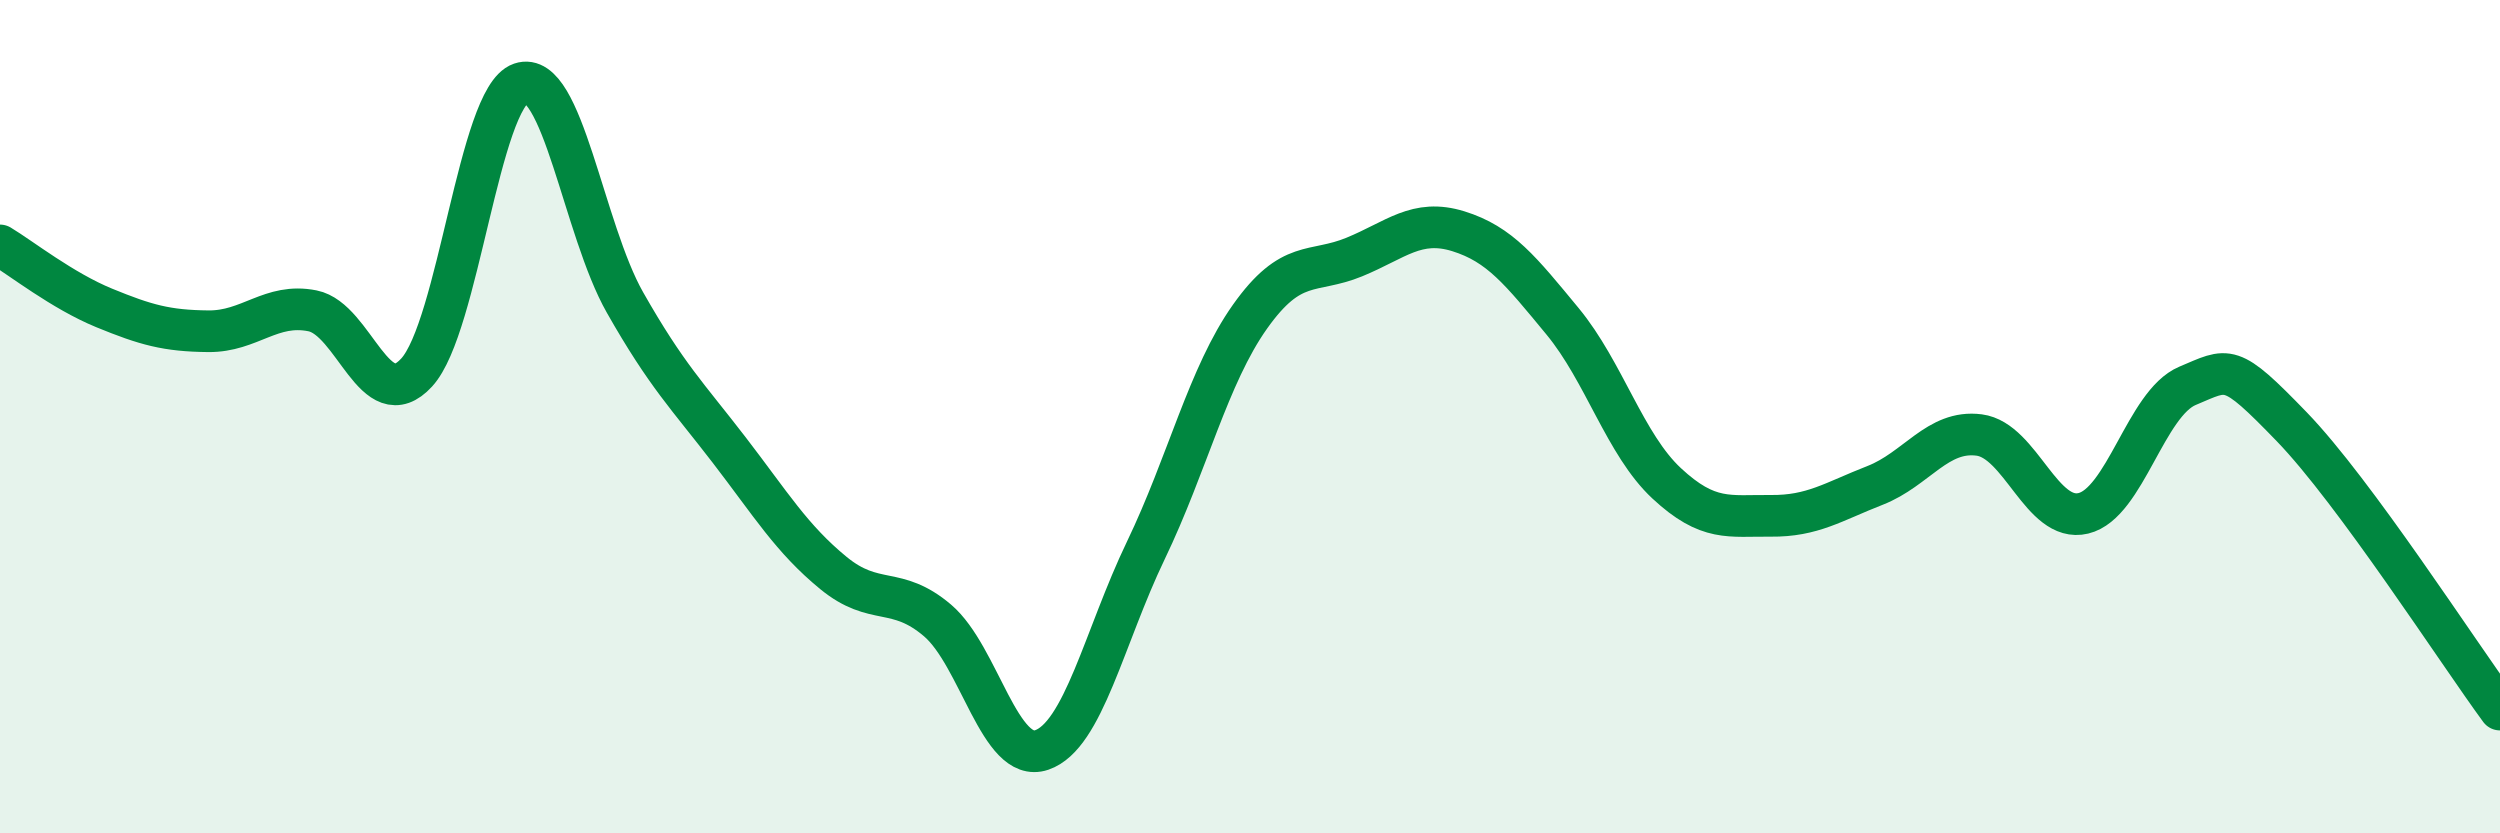
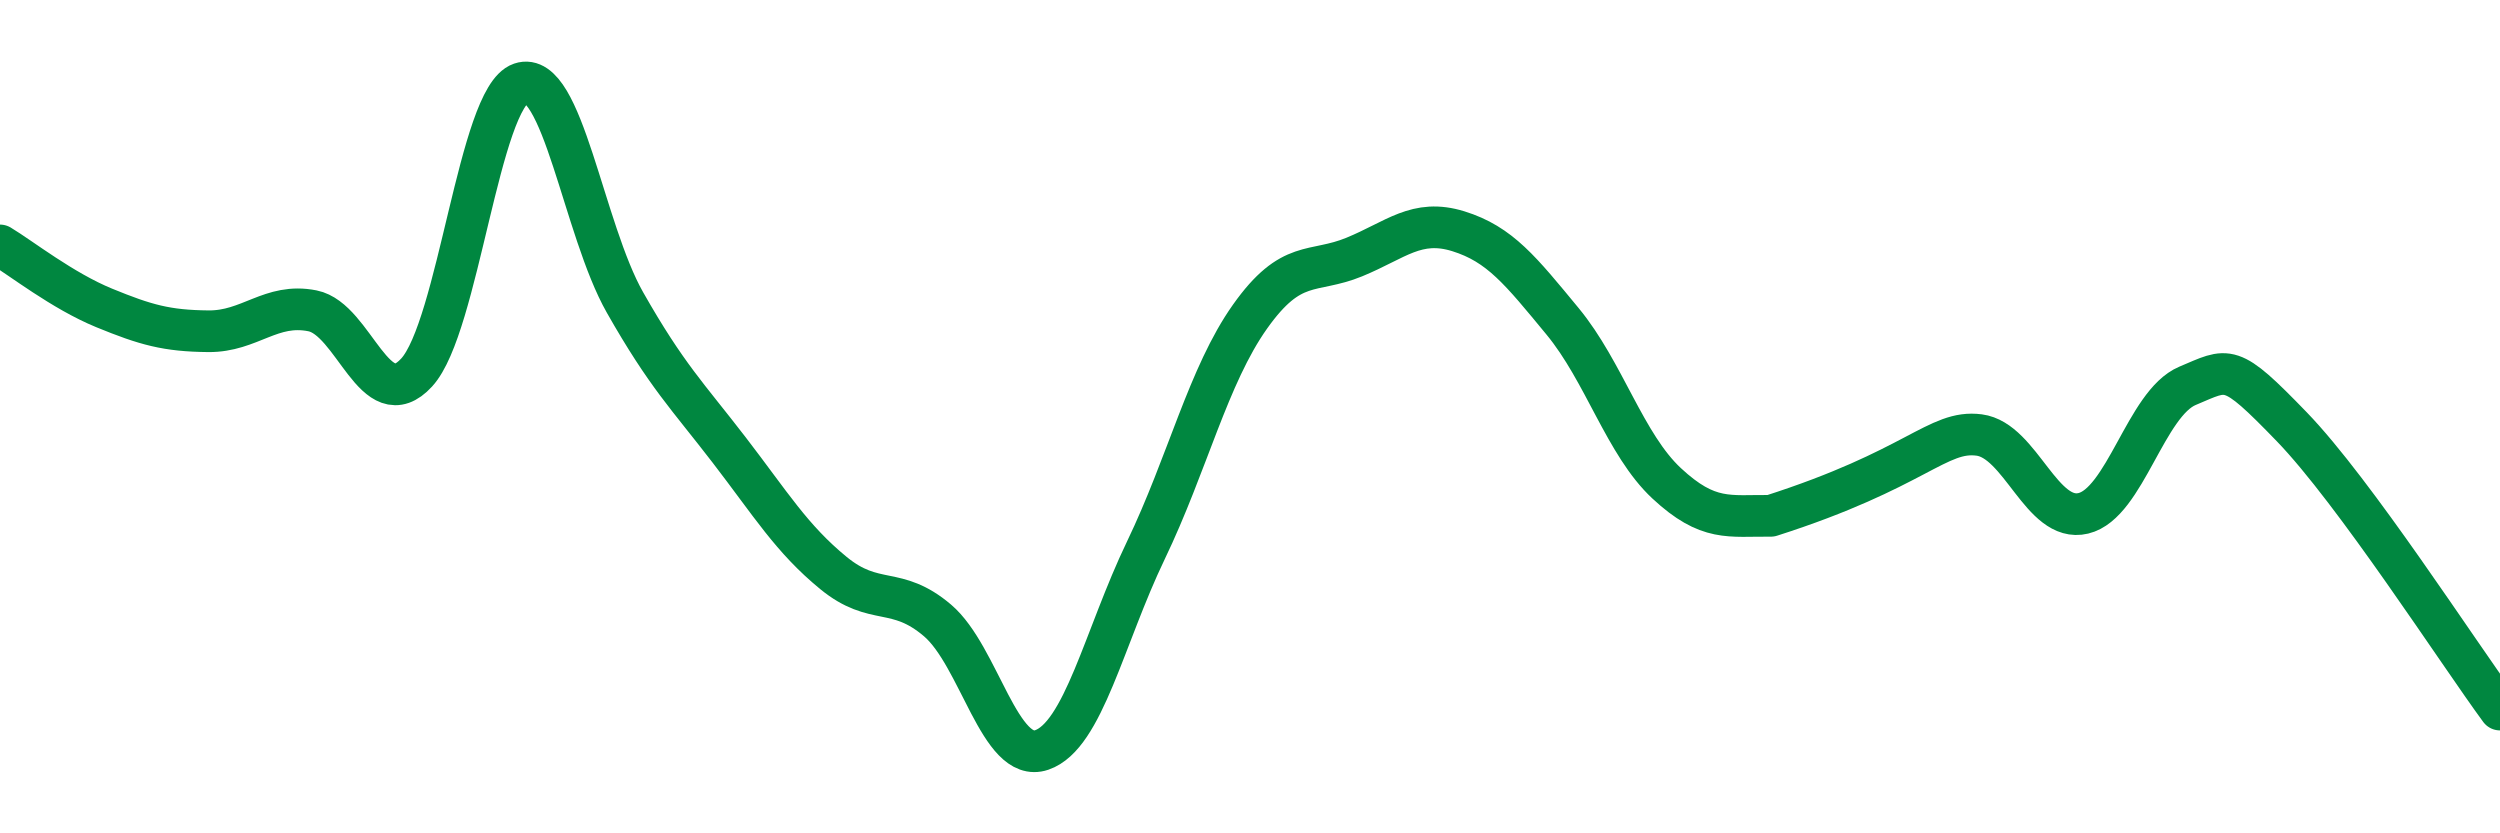
<svg xmlns="http://www.w3.org/2000/svg" width="60" height="20" viewBox="0 0 60 20">
-   <path d="M 0,5.89 C 0.5,6.19 1.5,6.98 2.5,7.39 C 3.5,7.8 4,7.94 5,7.95 C 6,7.96 6.5,7.26 7.5,7.46 C 8.5,7.66 9,10.03 10,8.94 C 11,7.85 11.5,2.34 12.5,2 C 13.5,1.66 14,5.5 15,7.26 C 16,9.02 16.5,9.5 17.5,10.8 C 18.5,12.1 19,12.93 20,13.75 C 21,14.57 21.5,14.04 22.5,14.89 C 23.5,15.74 24,18.34 25,18 C 26,17.66 26.5,15.29 27.5,13.21 C 28.5,11.13 29,9.01 30,7.6 C 31,6.19 31.5,6.58 32.5,6.17 C 33.5,5.76 34,5.24 35,5.55 C 36,5.86 36.5,6.5 37.5,7.71 C 38.5,8.92 39,10.67 40,11.6 C 41,12.53 41.5,12.37 42.5,12.38 C 43.5,12.39 44,12.04 45,11.65 C 46,11.26 46.5,10.31 47.5,10.44 C 48.5,10.57 49,12.56 50,12.32 C 51,12.08 51.5,9.68 52.5,9.26 C 53.5,8.84 53.5,8.69 55,10.24 C 56.5,11.79 59,15.67 60,17.03L60 20L0 20Z" fill="#008740" opacity="0.1" stroke-linecap="round" stroke-linejoin="round" />
-   <path d="M 0,5.89 C 0.5,6.19 1.5,6.98 2.5,7.39 C 3.5,7.8 4,7.94 5,7.95 C 6,7.96 6.5,7.26 7.5,7.46 C 8.5,7.66 9,10.03 10,8.94 C 11,7.85 11.5,2.34 12.5,2 C 13.5,1.66 14,5.5 15,7.26 C 16,9.02 16.5,9.5 17.5,10.8 C 18.5,12.1 19,12.93 20,13.75 C 21,14.57 21.5,14.04 22.5,14.89 C 23.5,15.74 24,18.34 25,18 C 26,17.66 26.5,15.29 27.5,13.21 C 28.5,11.13 29,9.01 30,7.6 C 31,6.19 31.5,6.58 32.5,6.17 C 33.5,5.76 34,5.24 35,5.55 C 36,5.86 36.5,6.5 37.5,7.71 C 38.5,8.92 39,10.67 40,11.6 C 41,12.53 41.5,12.37 42.5,12.38 C 43.5,12.39 44,12.04 45,11.65 C 46,11.26 46.5,10.31 47.5,10.44 C 48.5,10.57 49,12.56 50,12.32 C 51,12.08 51.5,9.68 52.5,9.26 C 53.5,8.84 53.5,8.69 55,10.24 C 56.5,11.79 59,15.67 60,17.03" stroke="#008740" stroke-width="1" fill="none" stroke-linecap="round" stroke-linejoin="round" />
+   <path d="M 0,5.89 C 0.5,6.19 1.5,6.98 2.5,7.39 C 3.5,7.8 4,7.94 5,7.95 C 6,7.96 6.5,7.26 7.5,7.46 C 8.5,7.66 9,10.03 10,8.94 C 11,7.85 11.5,2.34 12.5,2 C 13.5,1.66 14,5.5 15,7.26 C 16,9.02 16.5,9.5 17.5,10.8 C 18.5,12.1 19,12.93 20,13.75 C 21,14.57 21.5,14.04 22.5,14.89 C 23.5,15.74 24,18.34 25,18 C 26,17.66 26.5,15.29 27.5,13.21 C 28.5,11.13 29,9.01 30,7.6 C 31,6.19 31.5,6.58 32.5,6.17 C 33.5,5.76 34,5.24 35,5.55 C 36,5.86 36.5,6.5 37.5,7.71 C 38.5,8.92 39,10.67 40,11.6 C 41,12.53 41.5,12.37 42.5,12.38 C 46,11.26 46.5,10.31 47.5,10.44 C 48.5,10.57 49,12.56 50,12.32 C 51,12.08 51.5,9.68 52.5,9.26 C 53.5,8.84 53.5,8.69 55,10.24 C 56.5,11.79 59,15.67 60,17.03" stroke="#008740" stroke-width="1" fill="none" stroke-linecap="round" stroke-linejoin="round" />
</svg>